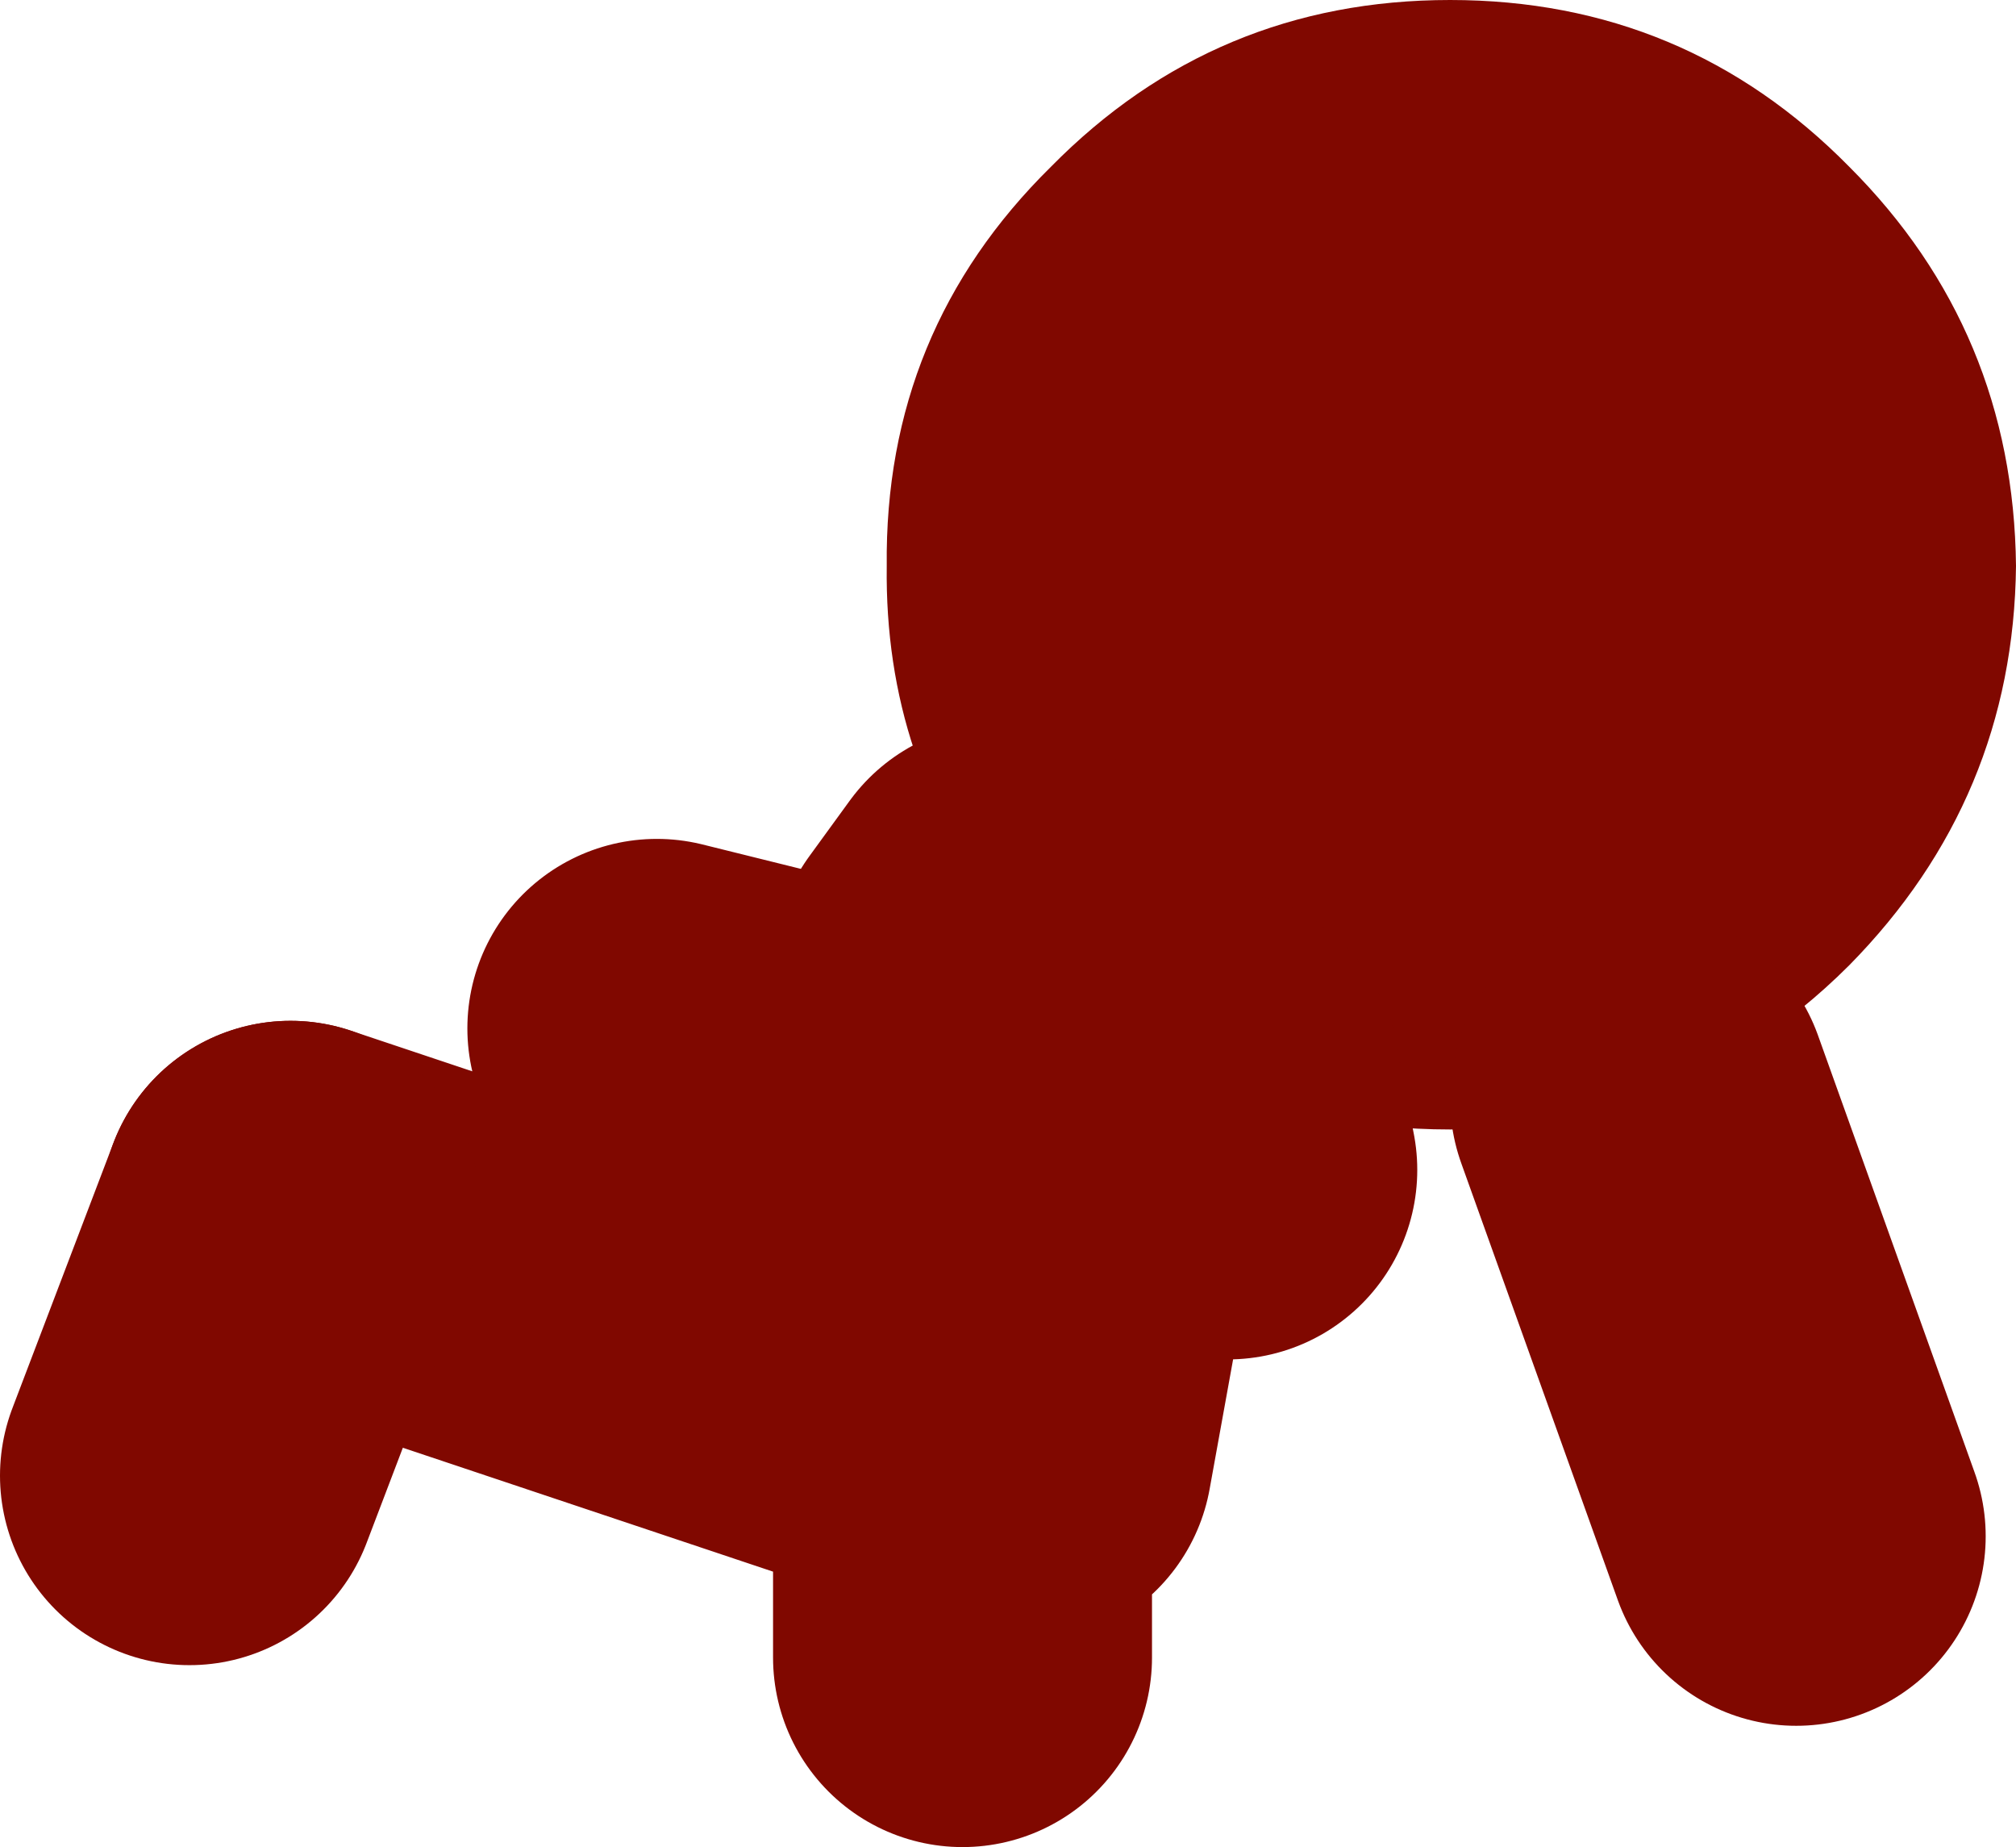
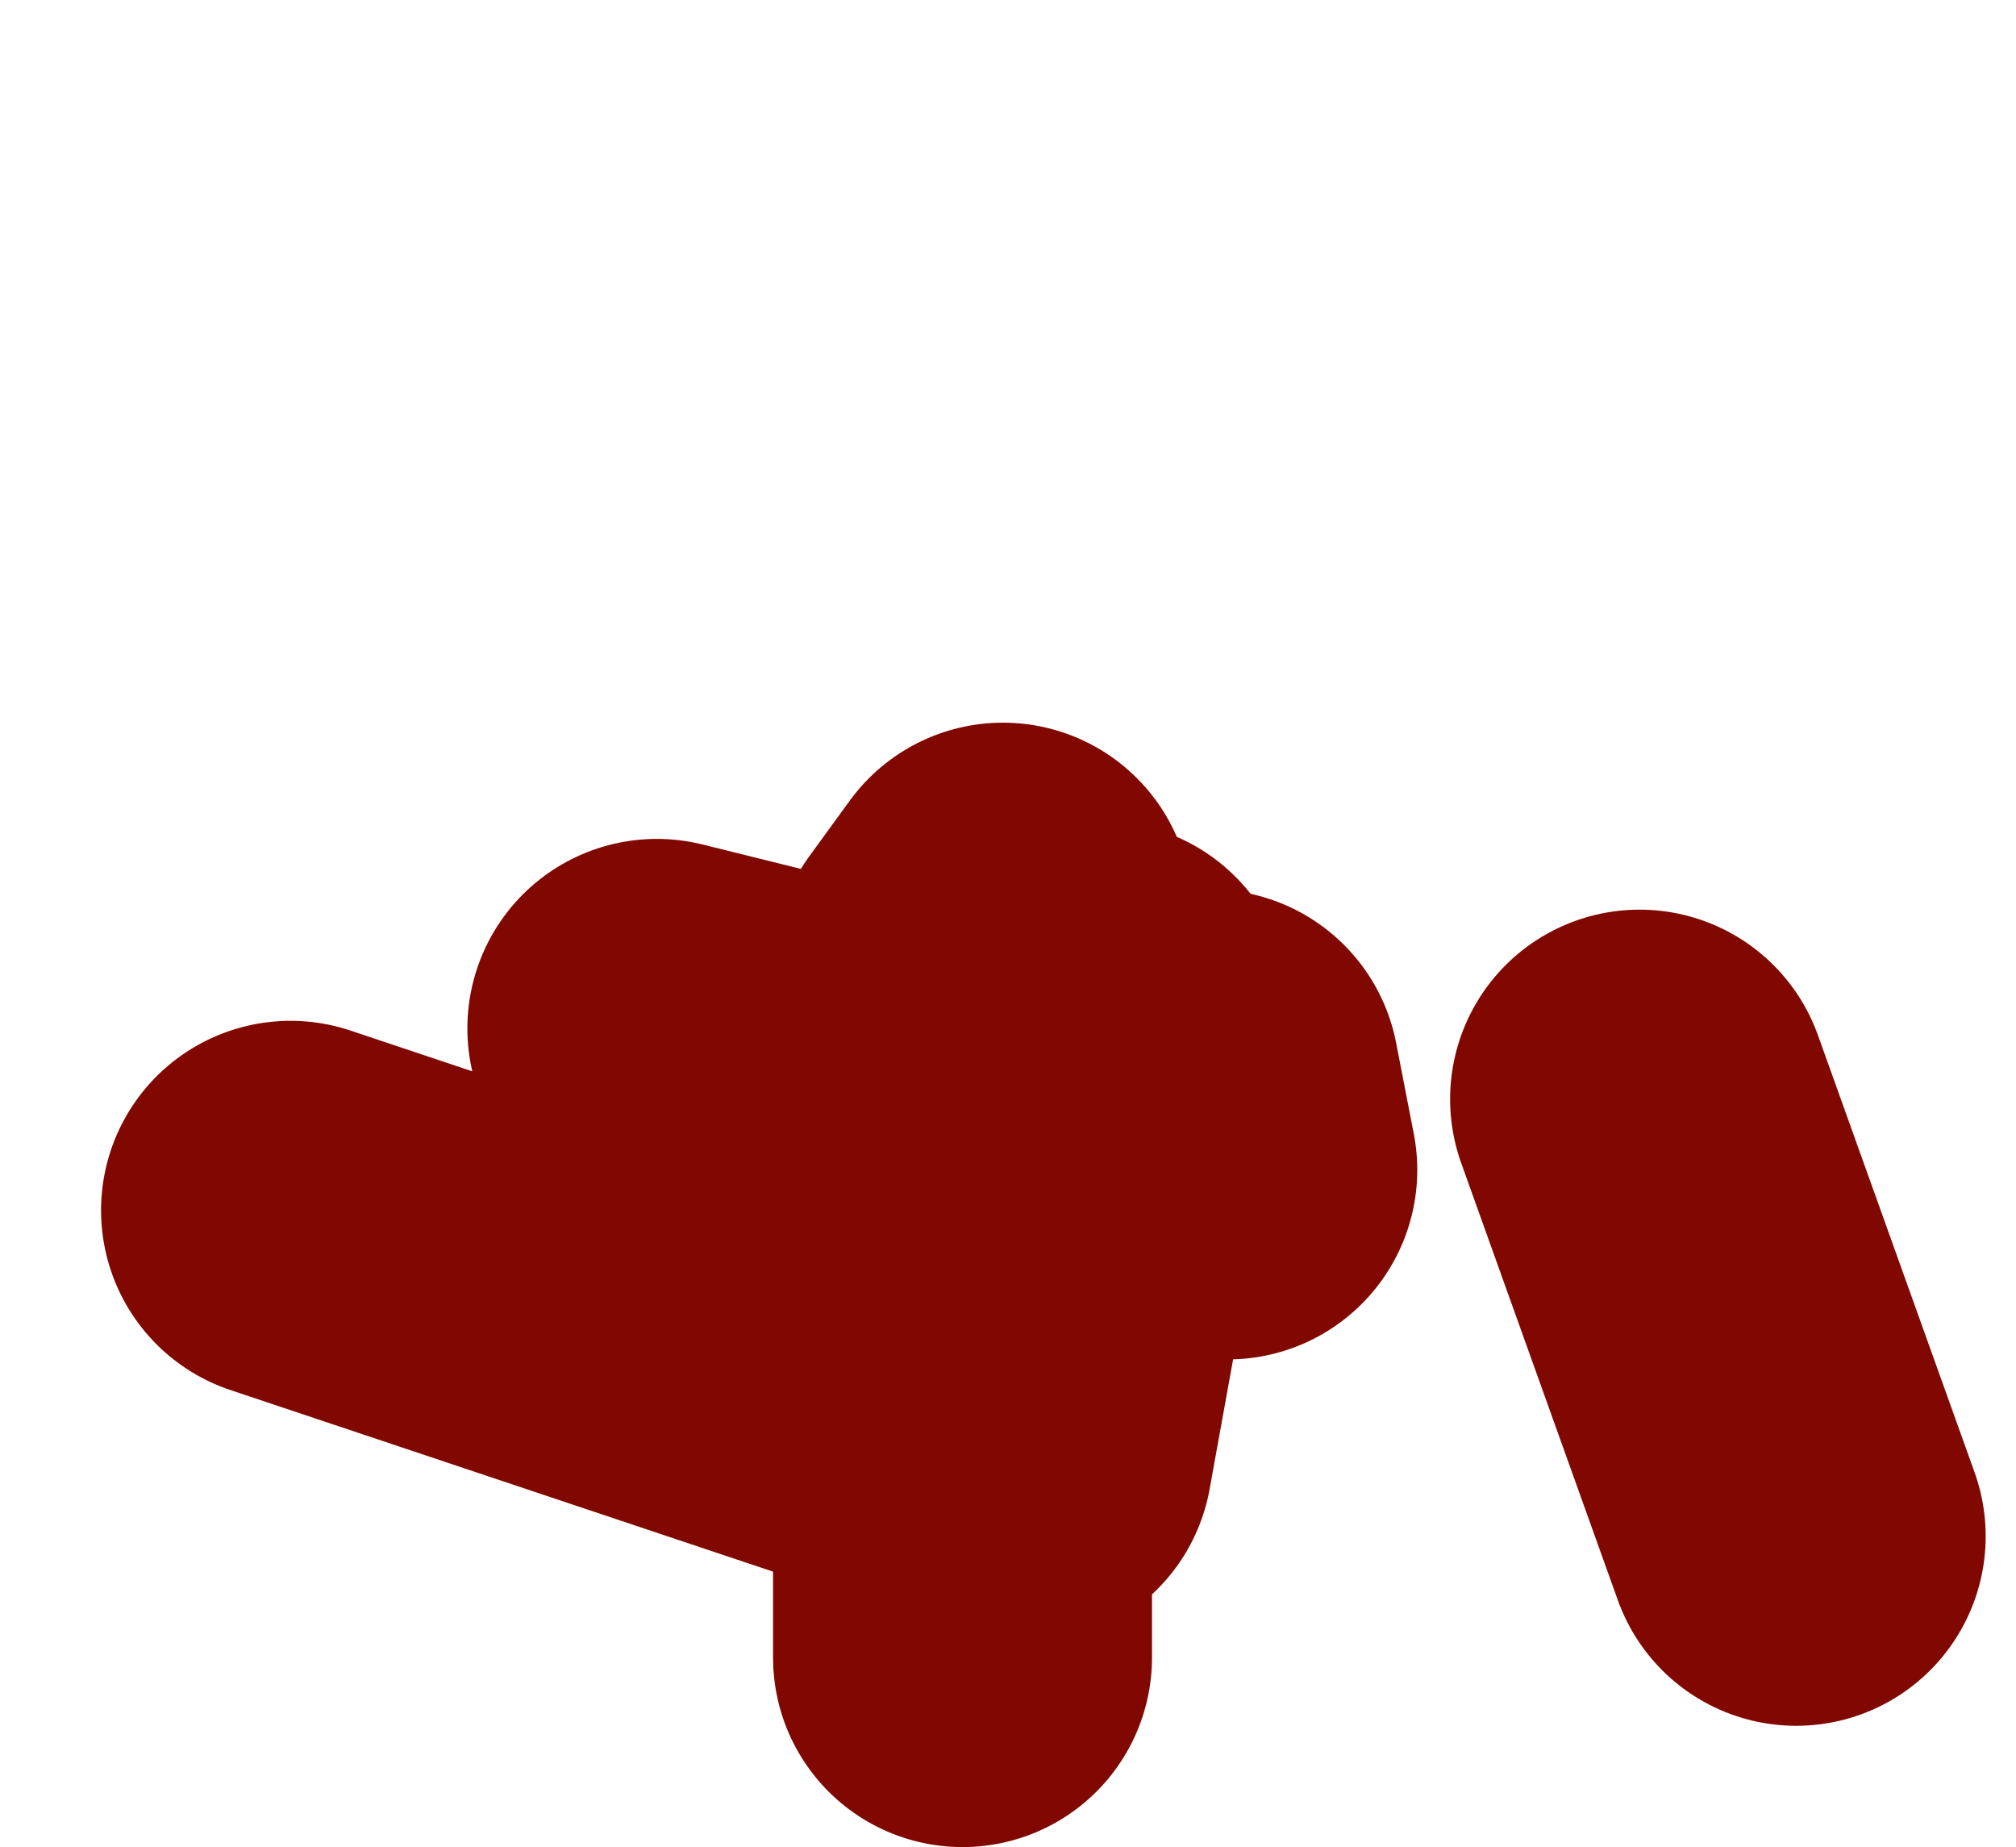
<svg xmlns="http://www.w3.org/2000/svg" height="36.55px" width="39.9px">
  <g transform="matrix(1.0, 0.0, 0.0, 1.0, 79.85, -18.65)">
-     <path d="M-60.0 36.7 Q-62.35 33.75 -62.3 29.85 -62.35 25.2 -59.05 21.95 -55.8 18.65 -51.15 18.65 -46.5 18.65 -43.25 21.95 -40.0 25.2 -39.95 29.85 -40.0 34.45 -43.25 37.75 -45.1 39.6 -47.4 40.4 -49.15 41.0 -51.15 41.0 -53.75 41.0 -55.9 40.0 L-58.05 38.65 -59.05 37.75 -60.0 36.7" fill="#800800" fill-rule="evenodd" stroke="none" />
    <path d="M-47.4 40.4 L-44.3 49.05 M-74.1 42.6 L-60.8 47.05 -60.8 40.5 -66.85 39.0 M-60.8 40.5 L-60.8 37.8 -60.0 36.7 M-55.9 40.0 L-55.55 41.8 -58.45 41.1 -59.6 47.45 -60.8 47.05 -60.8 51.45 M-60.8 40.5 L-58.45 41.1 -58.05 38.65" fill="none" stroke="#800800" stroke-linecap="round" stroke-linejoin="round" stroke-width="7.5" />
-     <path d="M-76.1 47.85 L-74.1 42.6" fill="none" stroke="#800800" stroke-linecap="round" stroke-linejoin="round" stroke-width="7.5" />
  </g>
</svg>